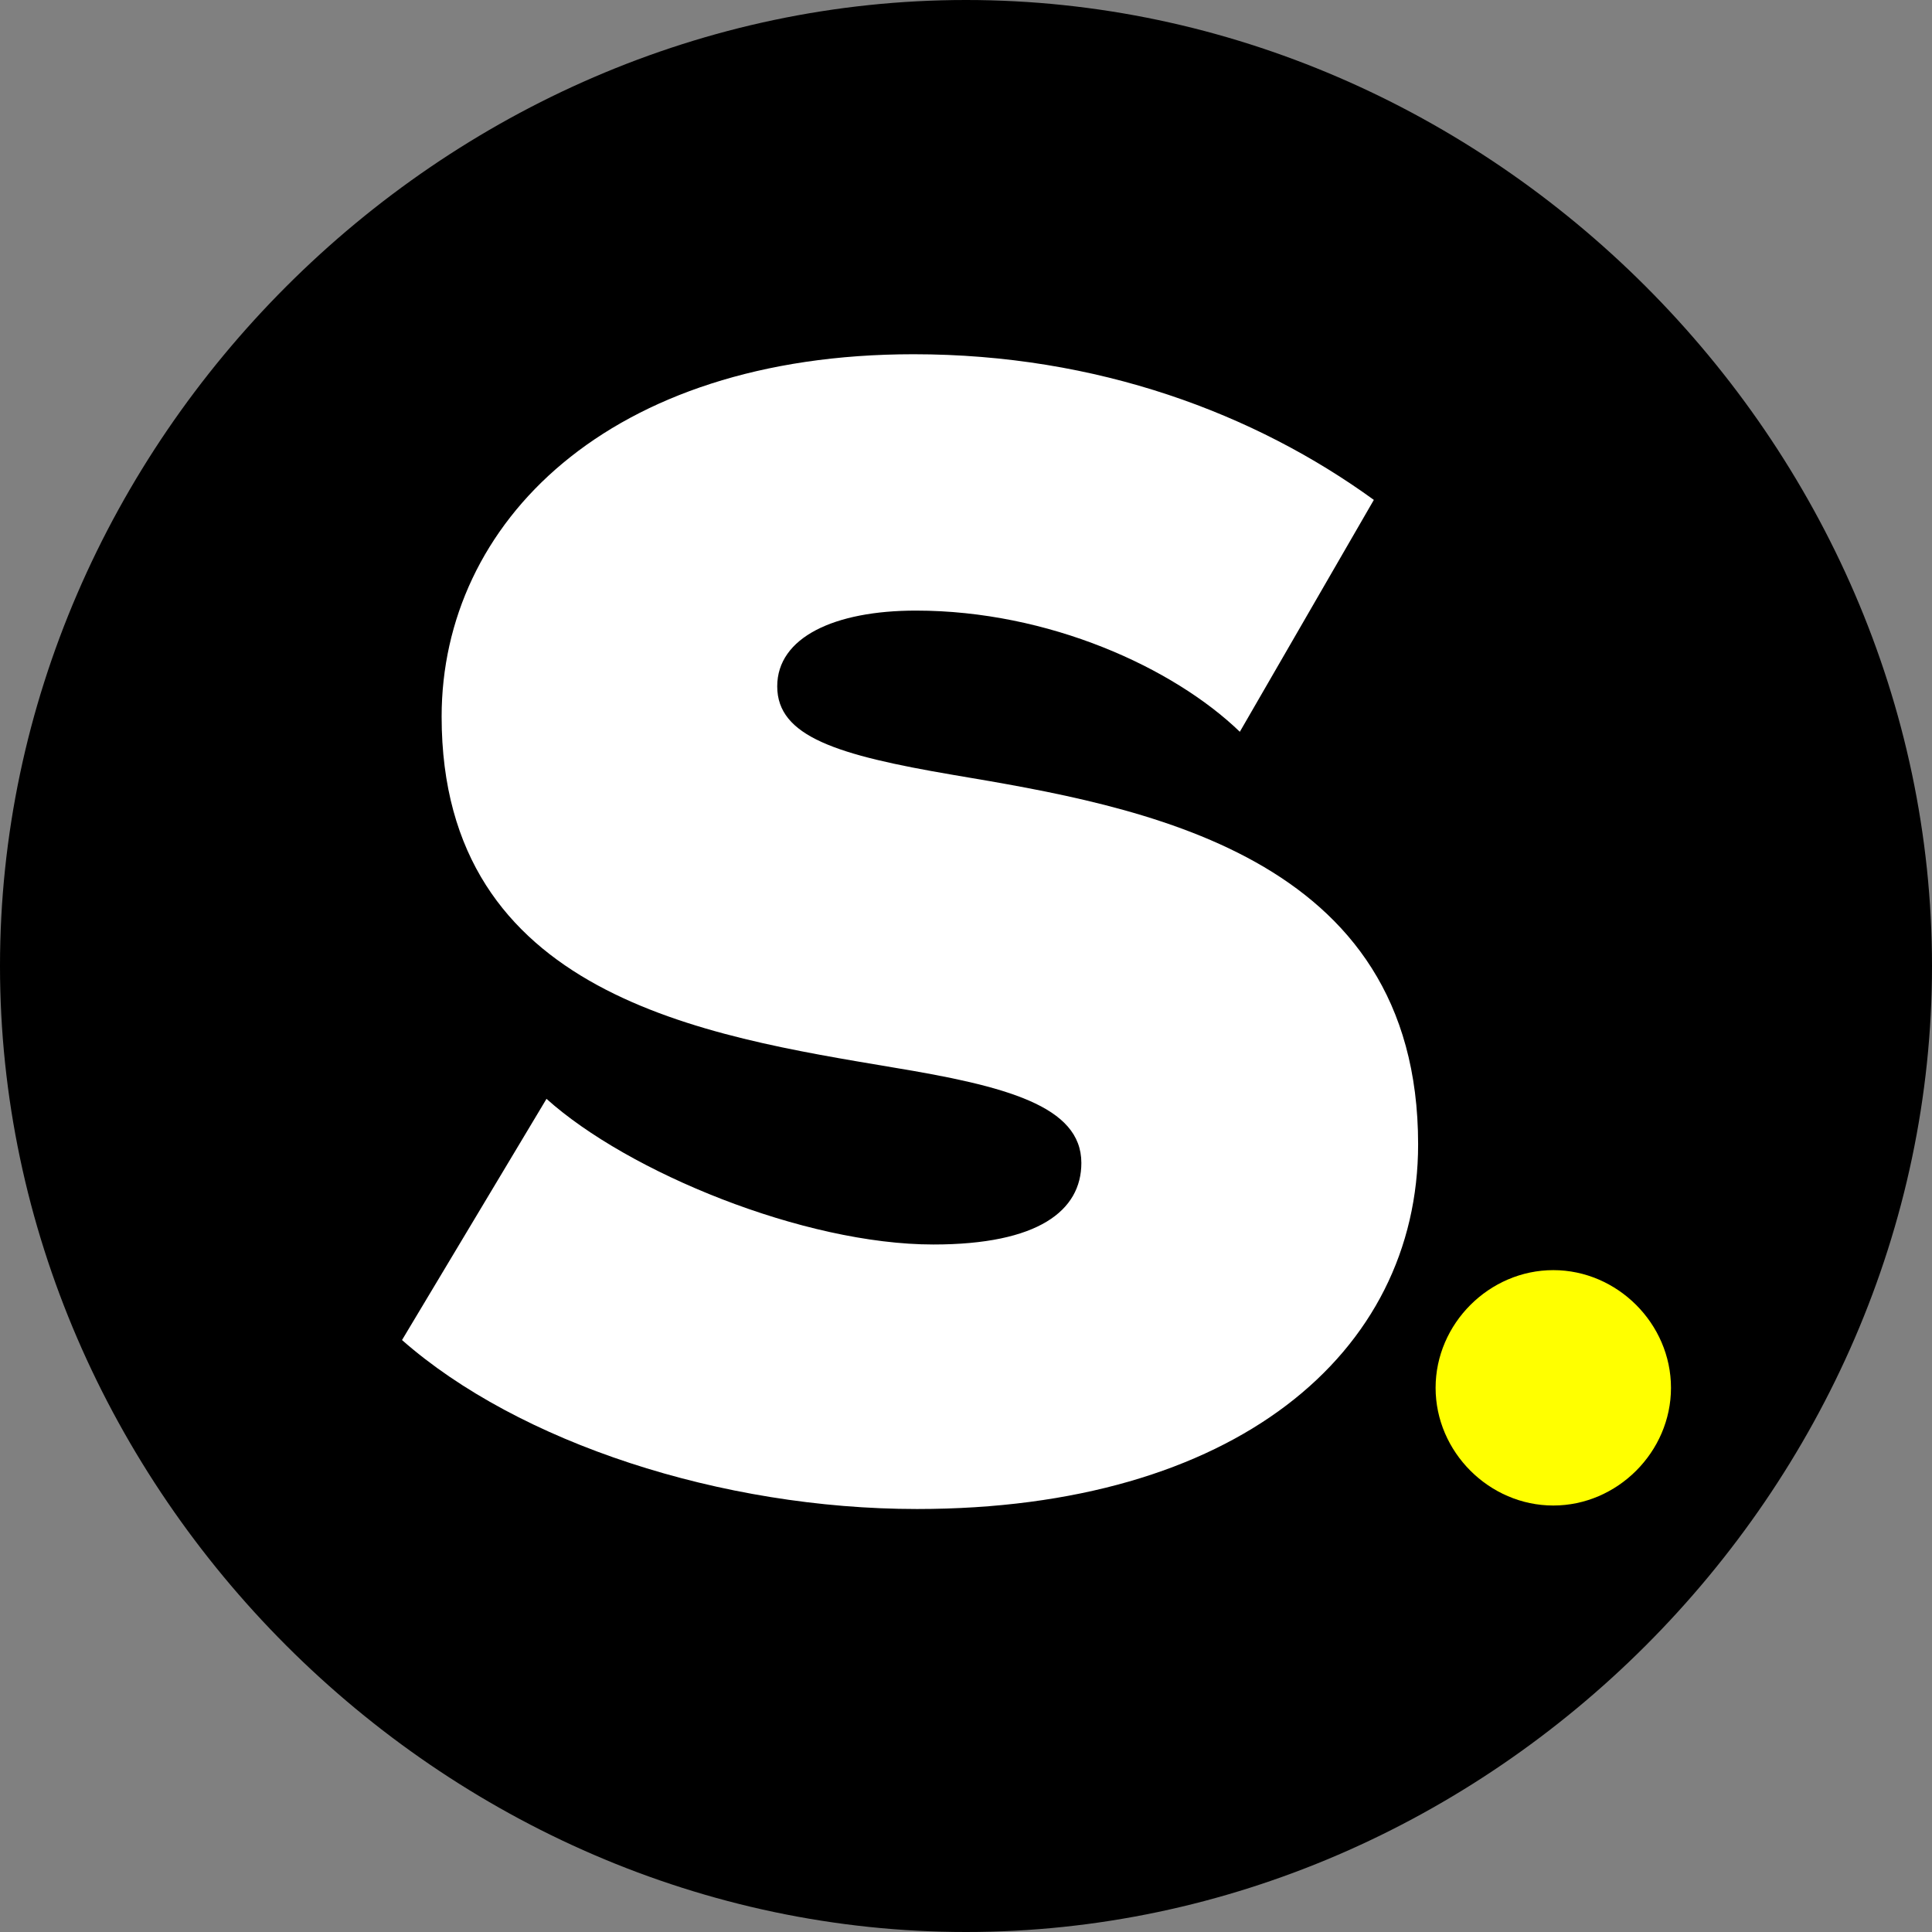
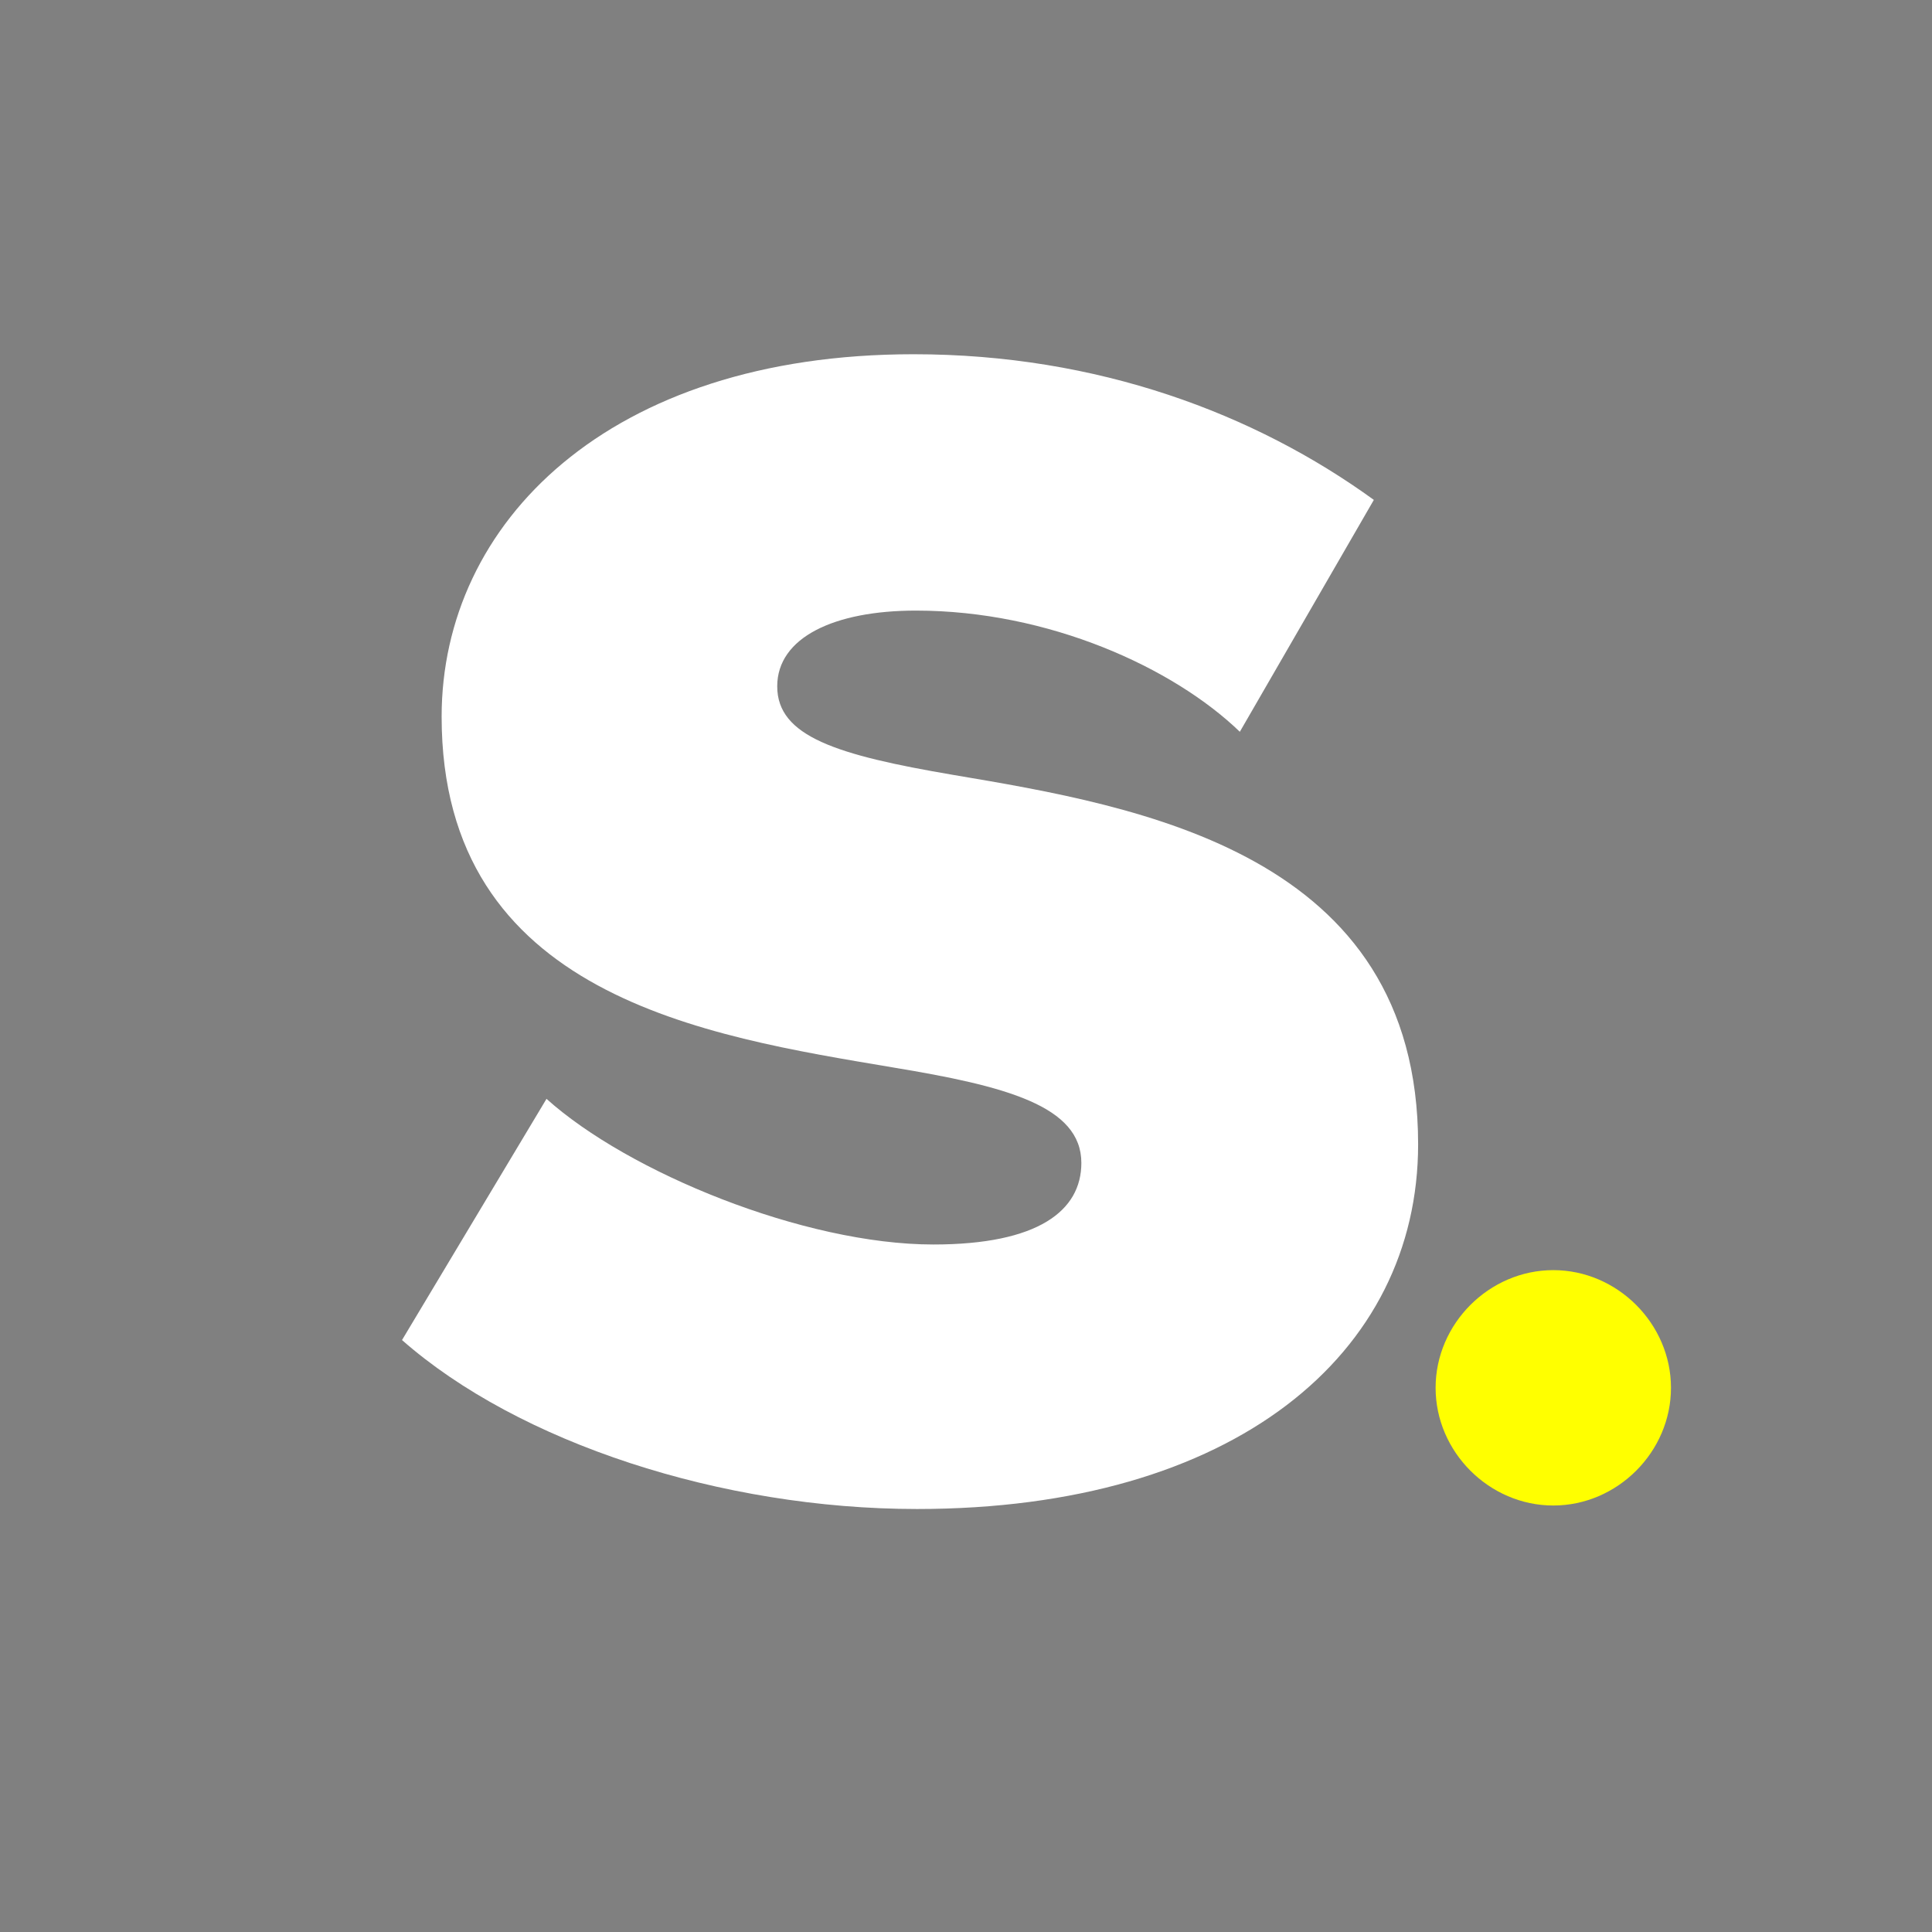
<svg xmlns="http://www.w3.org/2000/svg" version="1.1" id="Layer_1" x="0px" y="0px" viewBox="0 0 165.8 165.8" style="enable-background:new 0 0 165.8 165.8;" xml:space="preserve">
  <rect x="0" y="0" width="165.8" height="165.8" fill="#808080" stroke="none" />
  <style type="text/css">
	.st0{fill:#FFFFFF;}
	.st1{fill:#FFFF00;}
</style>
  <g>
-     <path d="M82.9,0c45,0,82.9,37.9,82.9,82.9s-37.9,82.9-82.9,82.9S0,127.9,0,82.9S37.9,0,82.9,0z" />
    <path class="st0" d="M46.9,94.3c7,6.3,22.1,12.5,33.2,12.5c9,0,12.7-2.9,12.7-7c0-4.9-6.5-6.6-16.2-8.2c-16-2.7-38.7-6.1-38.7-30.1   c0-16.6,14.3-31.1,40.5-31.1c15.8,0,29.3,5.1,39.5,12.5l-11.5,19.9c-5.7-5.5-16.4-10.4-27.8-10.4c-7,0-11.9,2.3-11.9,6.5   c0,4.3,5.1,5.9,15.1,7.6c16,2.7,39.9,6.7,39.9,31.7c0,18-15.8,31.3-43,31.3c-16.8,0-34.2-5.7-44.2-14.5L46.9,94.3z" />
    <path class="st1" d="M133.3,109c5.5,0,10.1,4.6,10.1,10.1s-4.6,10.1-10.1,10.1c-5.5,0-10.1-4.6-10.1-10.1S127.8,109,133.3,109z" />
  </g>
</svg>